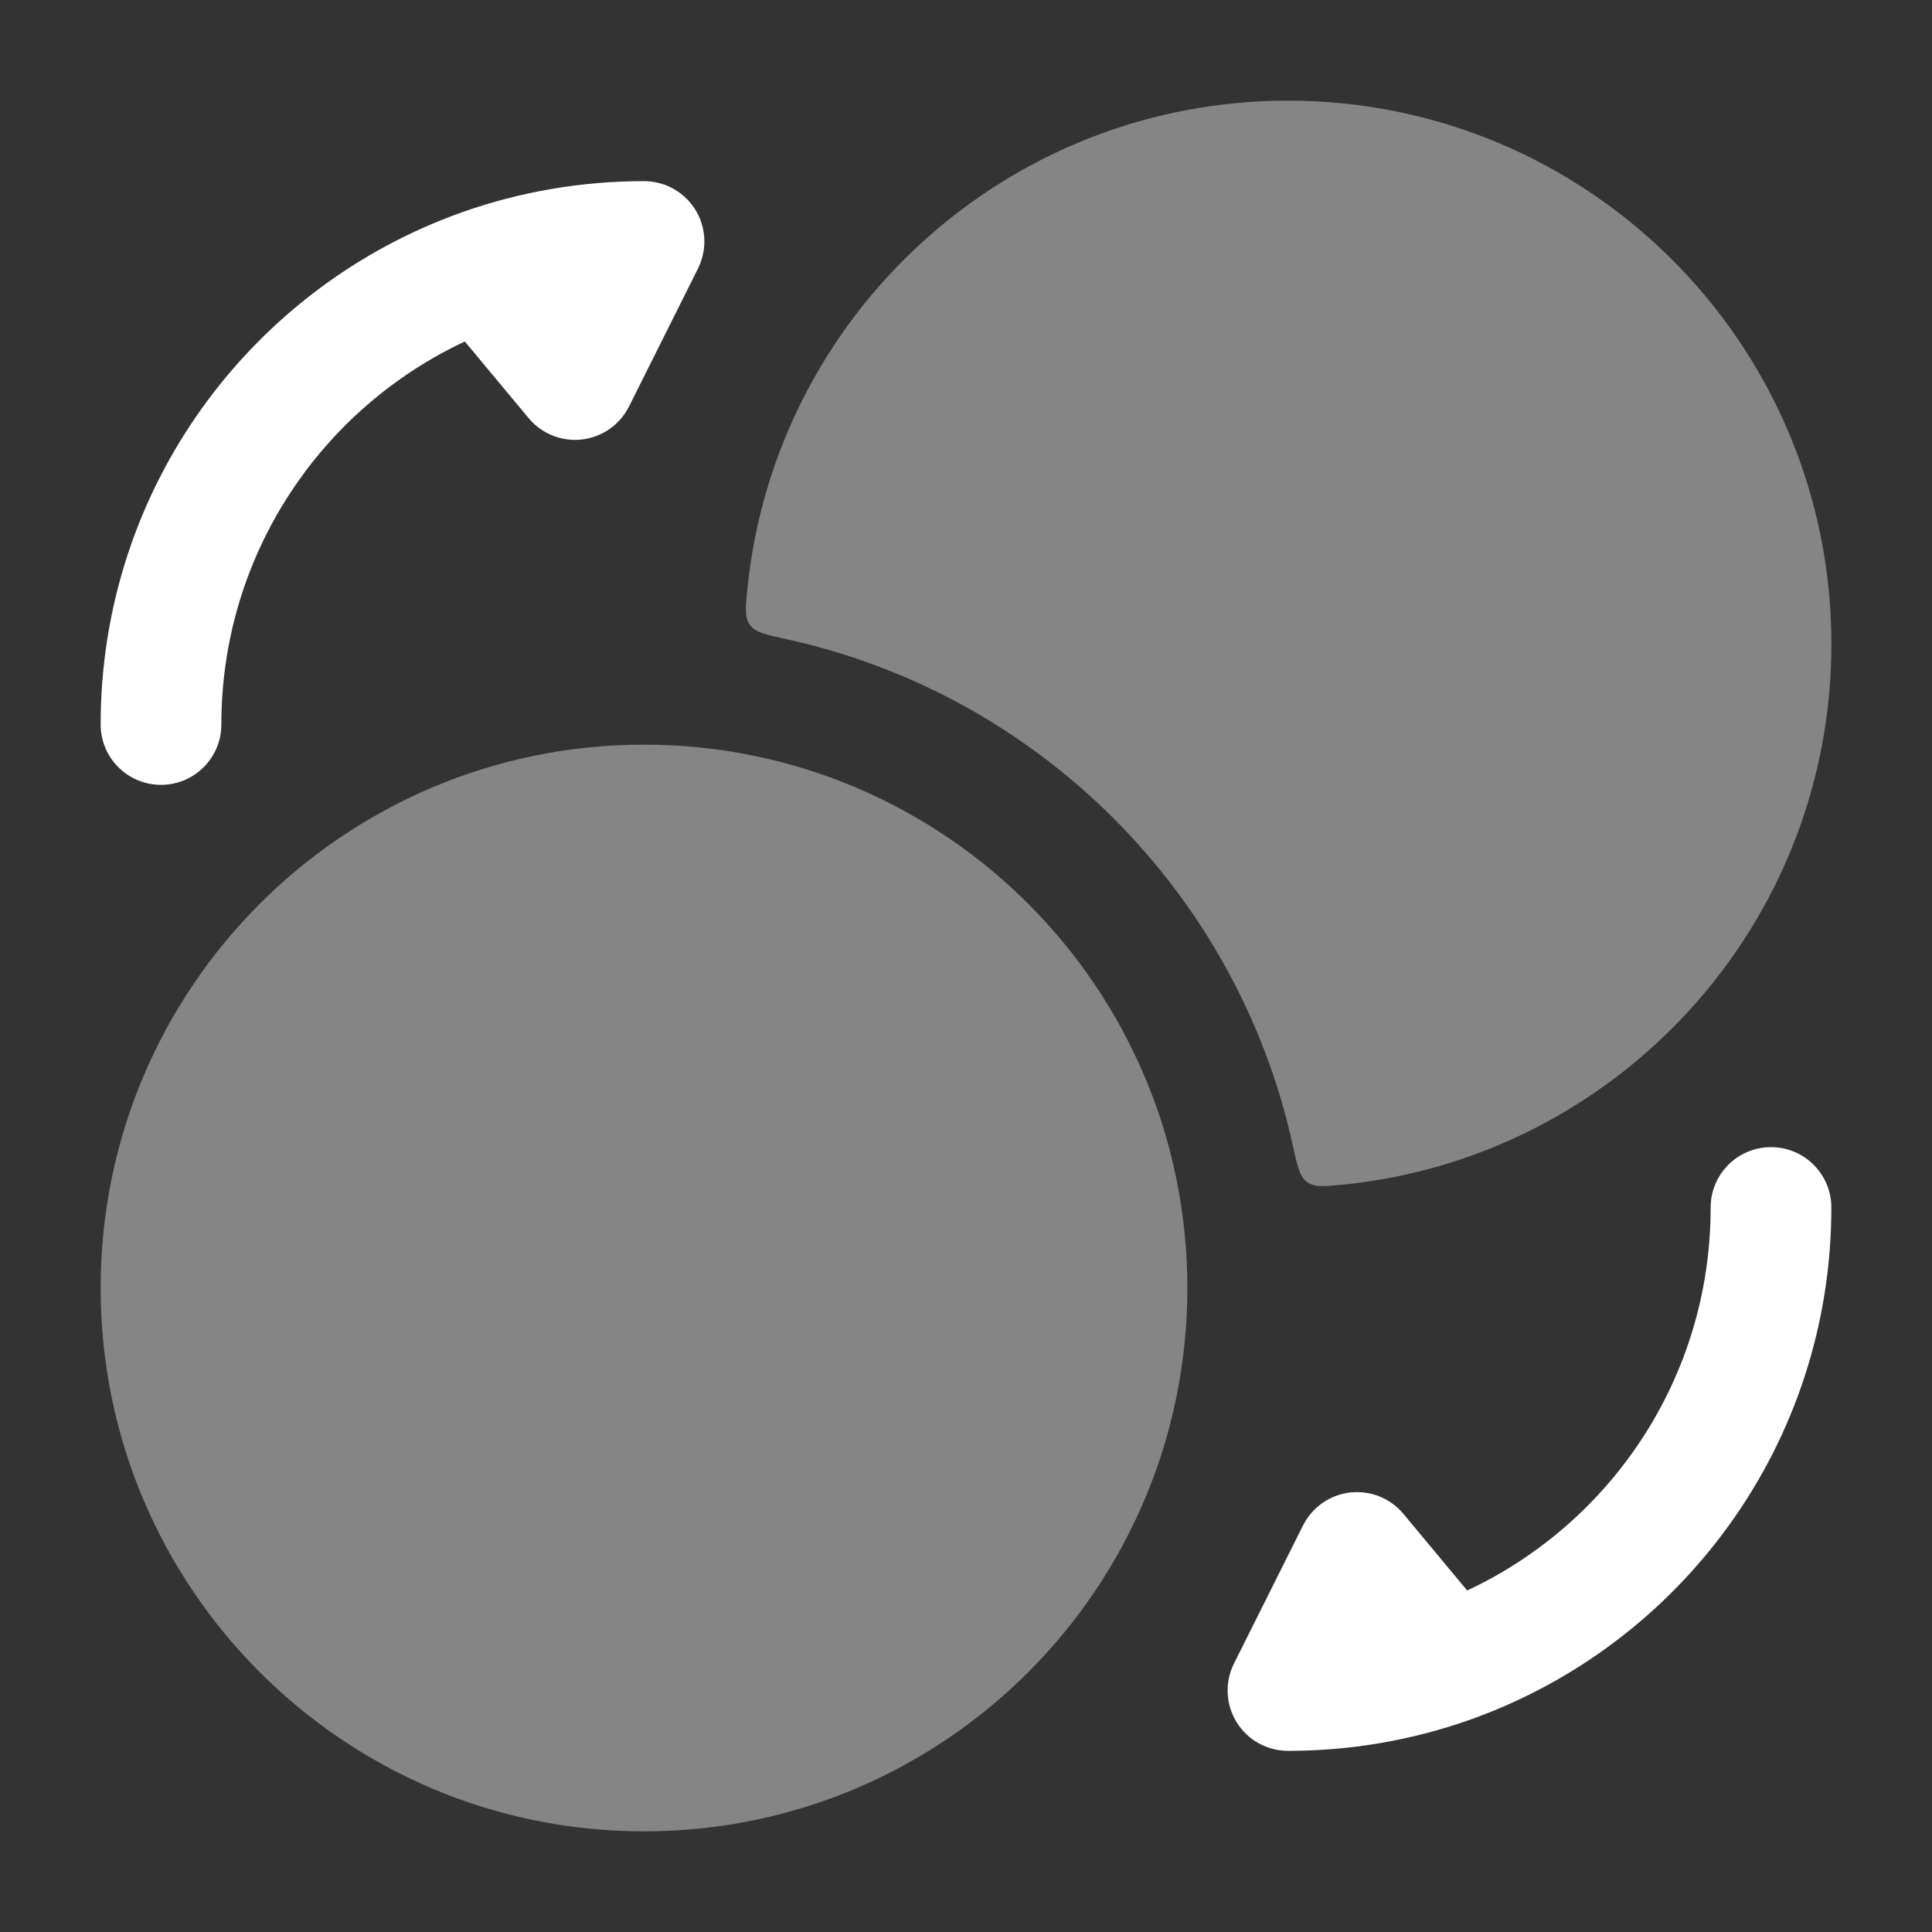
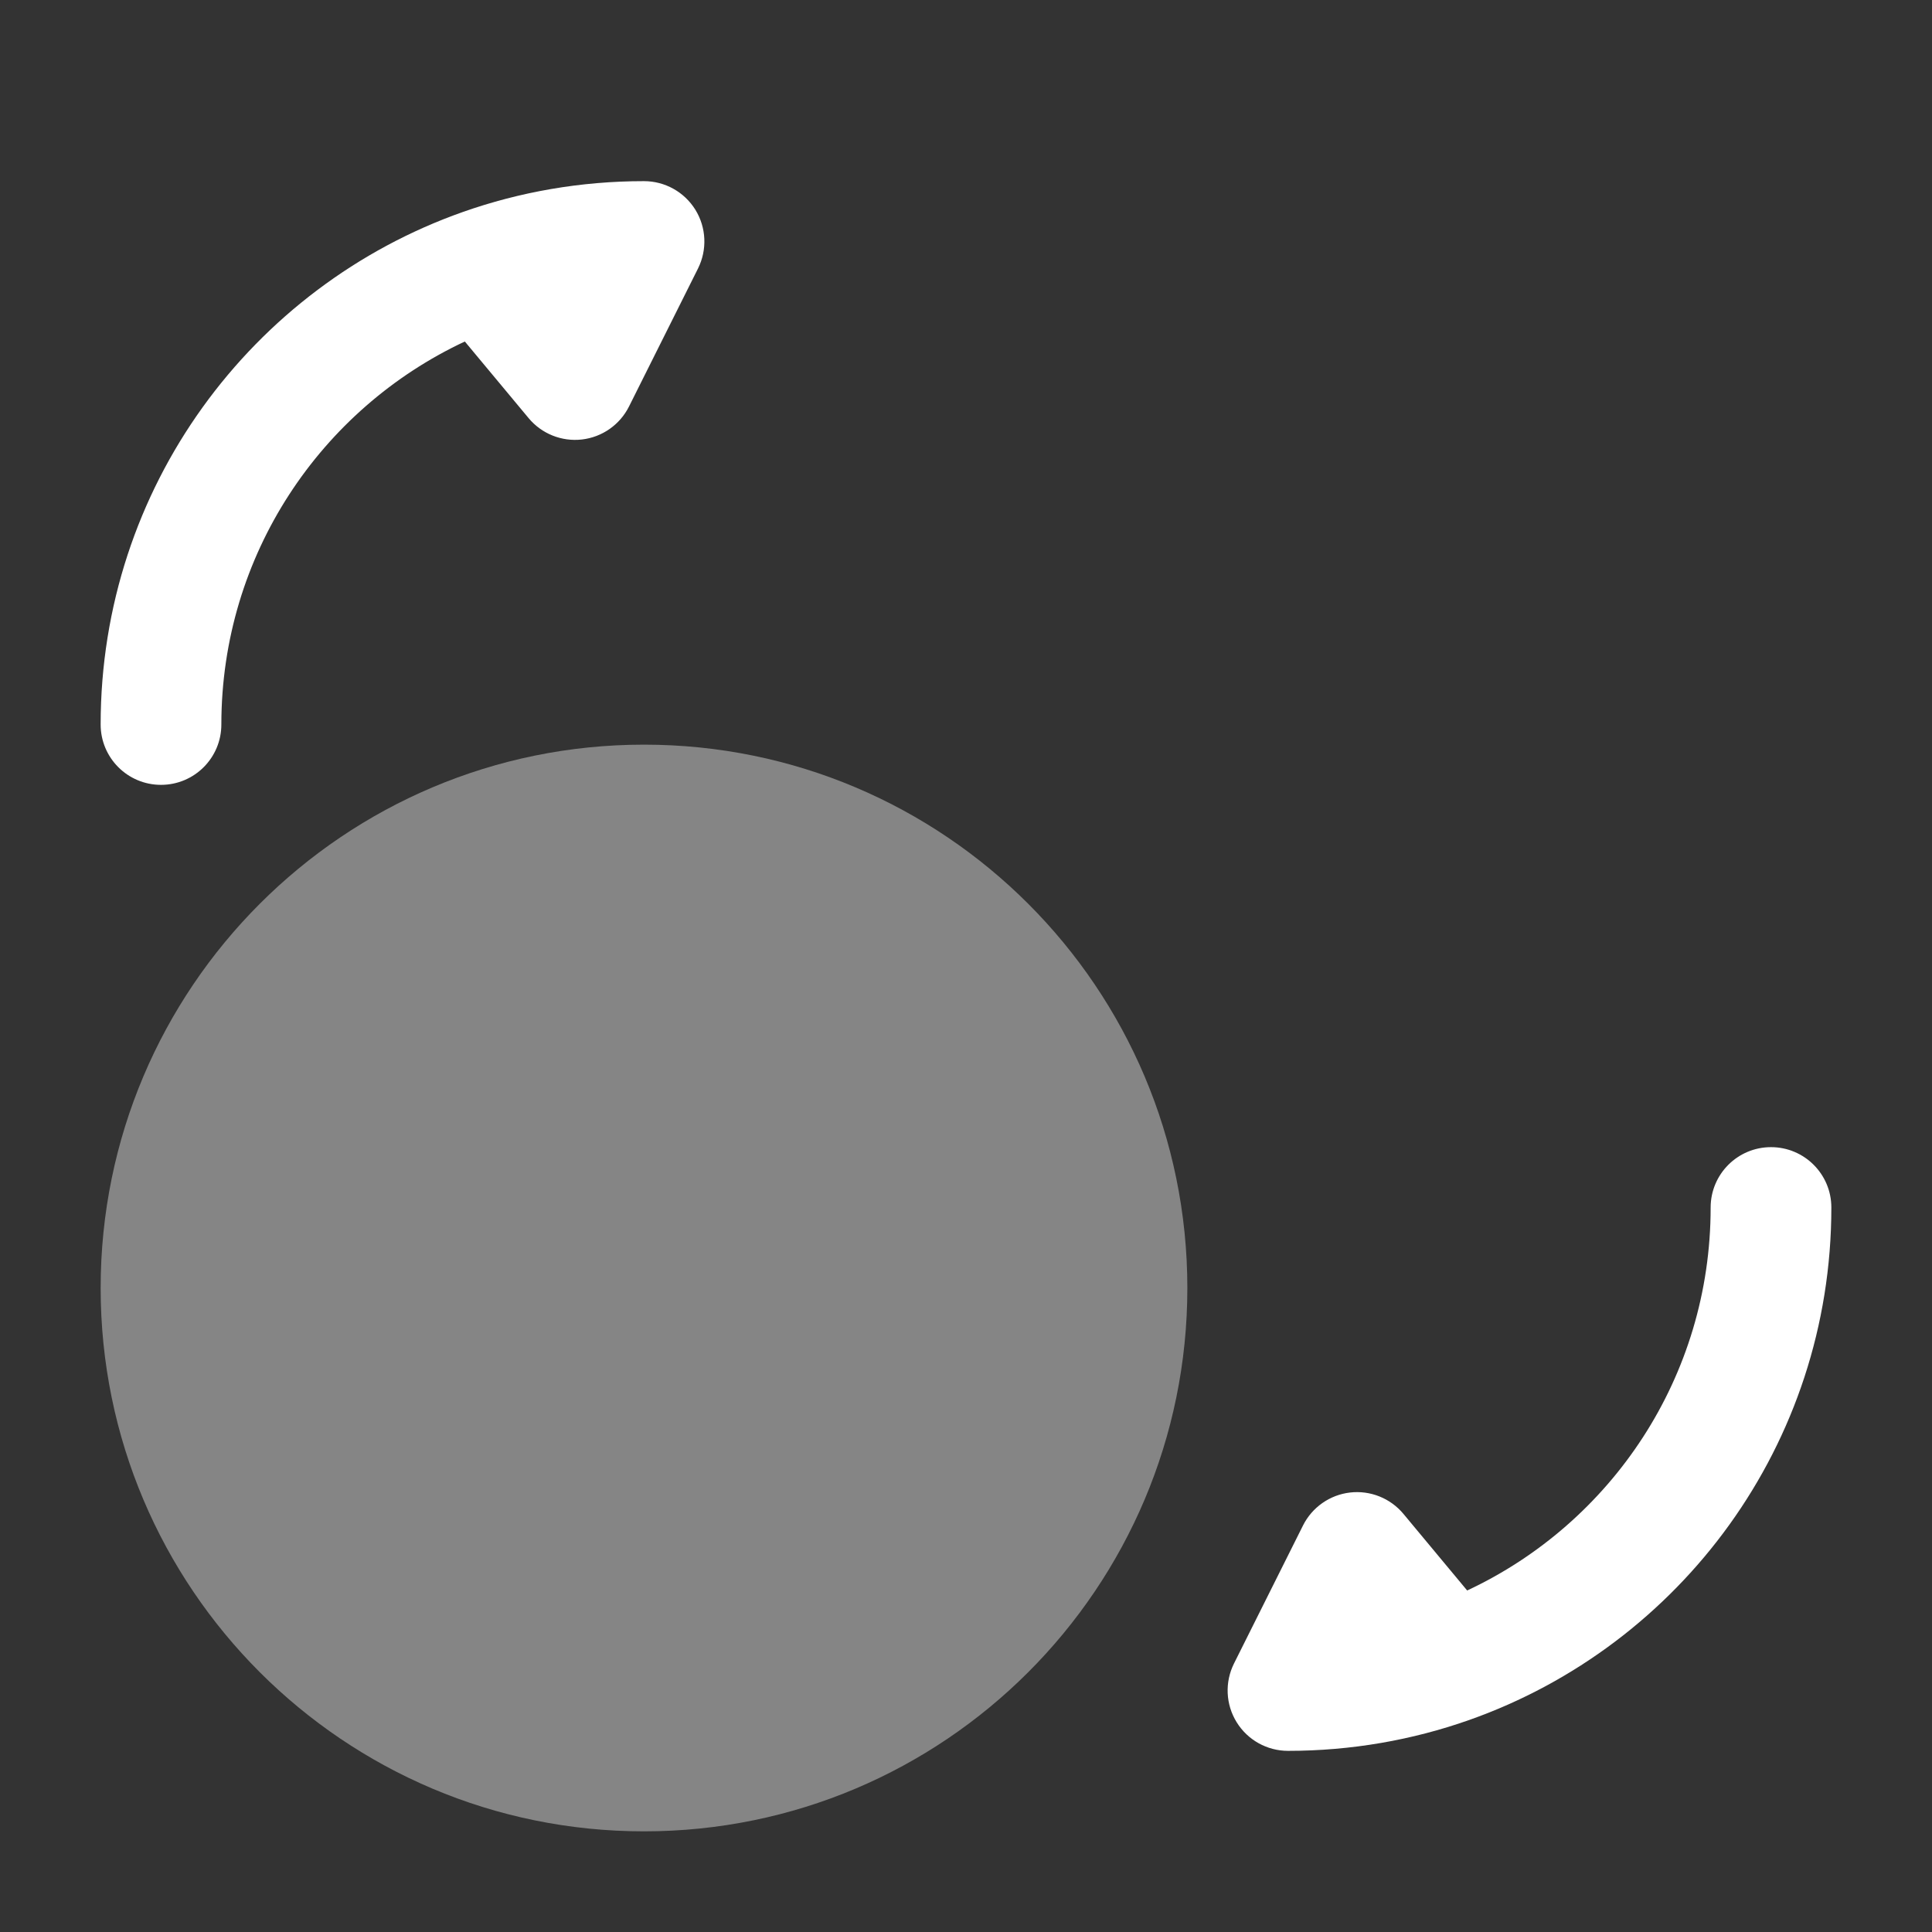
<svg xmlns="http://www.w3.org/2000/svg" width="42" height="42" viewBox="0 0 42 42" fill="none">
  <rect x="0" y="0" width="42" height="42" fill="#333333" stroke="none" />
  <path opacity="0.4" d="M2.188 28C2.188 21.476 7.476 16.188 14 16.188C20.524 16.188 25.812 21.476 25.812 28C25.812 34.524 20.524 39.812 14 39.812C7.476 39.812 2.188 34.524 2.188 28Z" fill="white" />
-   <path opacity="0.4" d="M28 2.188C34.524 2.188 39.813 7.476 39.813 14C39.813 20.121 35.158 25.154 29.195 25.753C28.783 25.794 28.577 25.815 28.415 25.698C28.253 25.58 28.203 25.354 28.104 24.901C26.905 19.415 22.585 15.096 17.099 13.896C16.646 13.797 16.42 13.747 16.303 13.586C16.185 13.424 16.206 13.218 16.247 12.806C16.846 6.843 21.88 2.188 28 2.188Z" fill="white" />
  <path fill-rule="evenodd" clip-rule="evenodd" d="M10.105 7.424L11.491 9.089C11.774 9.43 12.211 9.605 12.651 9.554C13.091 9.503 13.476 9.233 13.674 8.837L15.174 5.837C15.377 5.43 15.356 4.947 15.117 4.56C14.877 4.173 14.455 3.938 14 3.938C12.622 3.938 11.296 4.173 10.063 4.608C5.473 6.227 2.188 10.6 2.188 15.75C2.188 16.475 2.775 17.062 3.5 17.062C4.225 17.062 4.812 16.475 4.812 15.75C4.812 12.064 6.976 8.888 10.105 7.424Z" fill="white" />
  <path fill-rule="evenodd" clip-rule="evenodd" d="M31.895 34.576L30.509 32.91C30.226 32.57 29.789 32.395 29.349 32.446C28.909 32.497 28.524 32.767 28.326 33.163L26.826 36.163C26.623 36.57 26.644 37.053 26.884 37.44C27.123 37.827 27.545 38.062 28 38.062C29.378 38.062 30.704 37.827 31.937 37.392C36.527 35.773 39.812 31.4 39.812 26.25C39.812 25.525 39.225 24.938 38.5 24.938C37.775 24.938 37.188 25.525 37.188 26.25C37.188 29.936 35.025 33.112 31.895 34.576Z" fill="white" />
</svg>